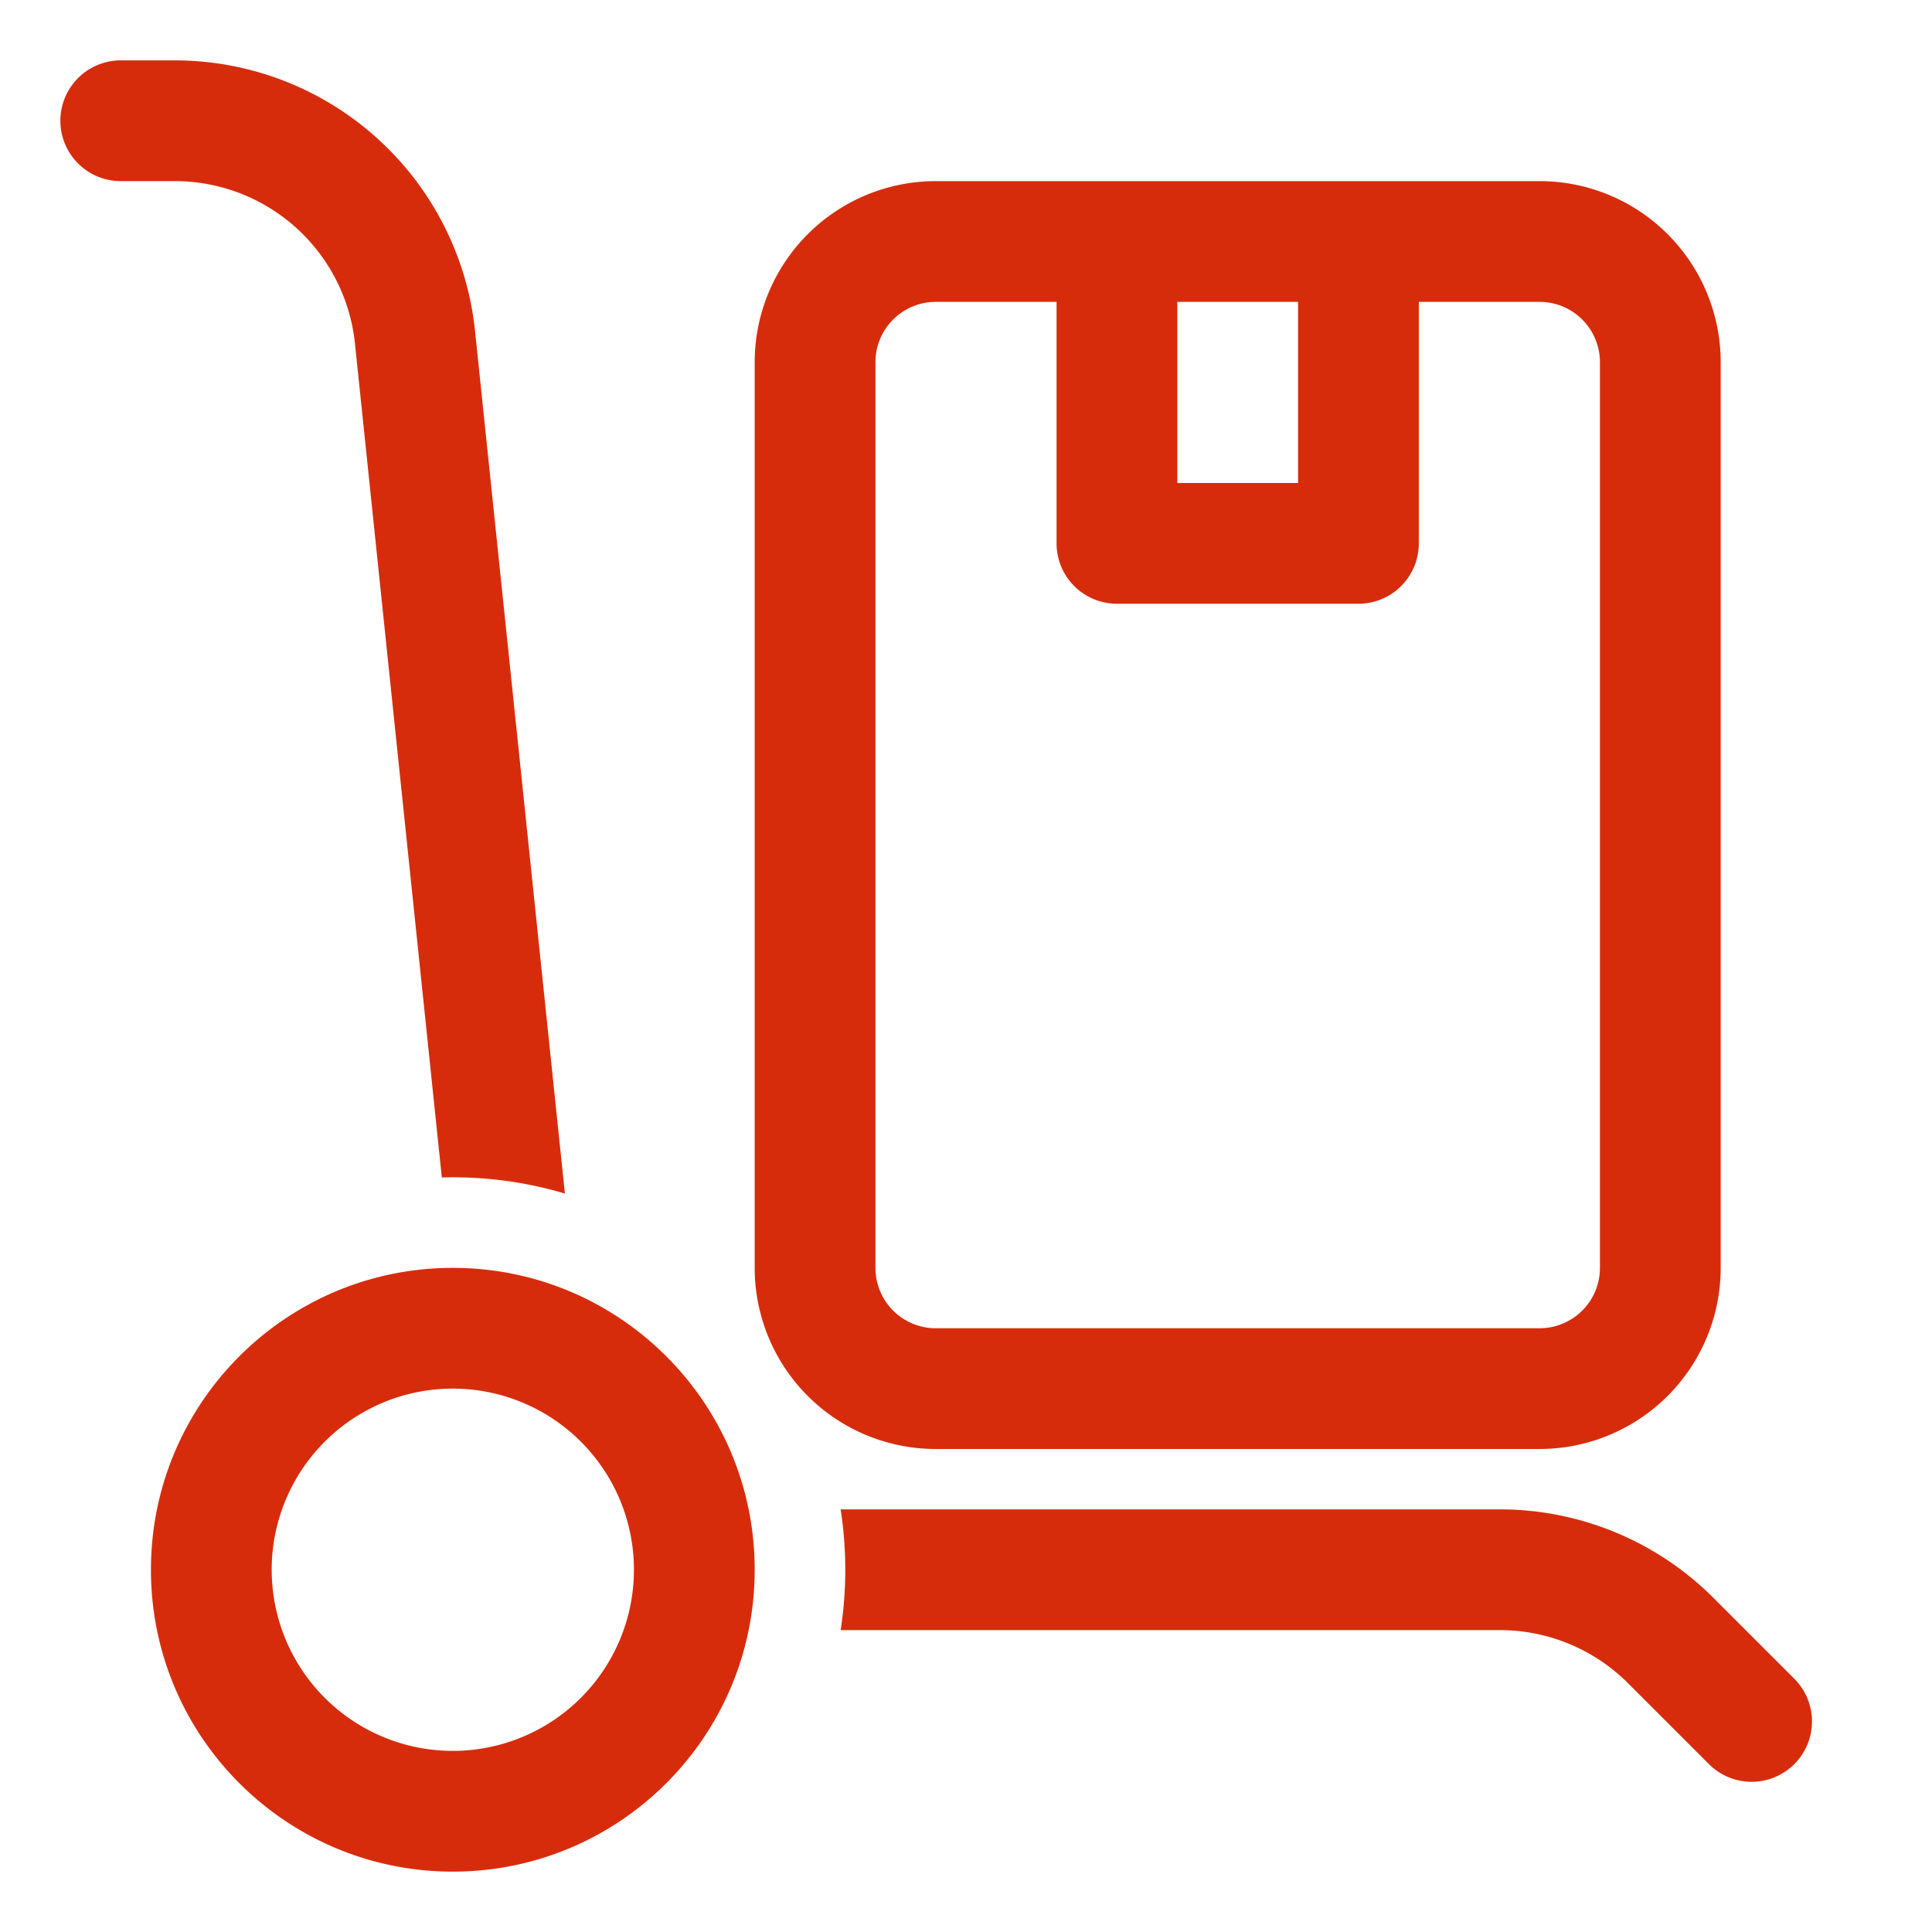
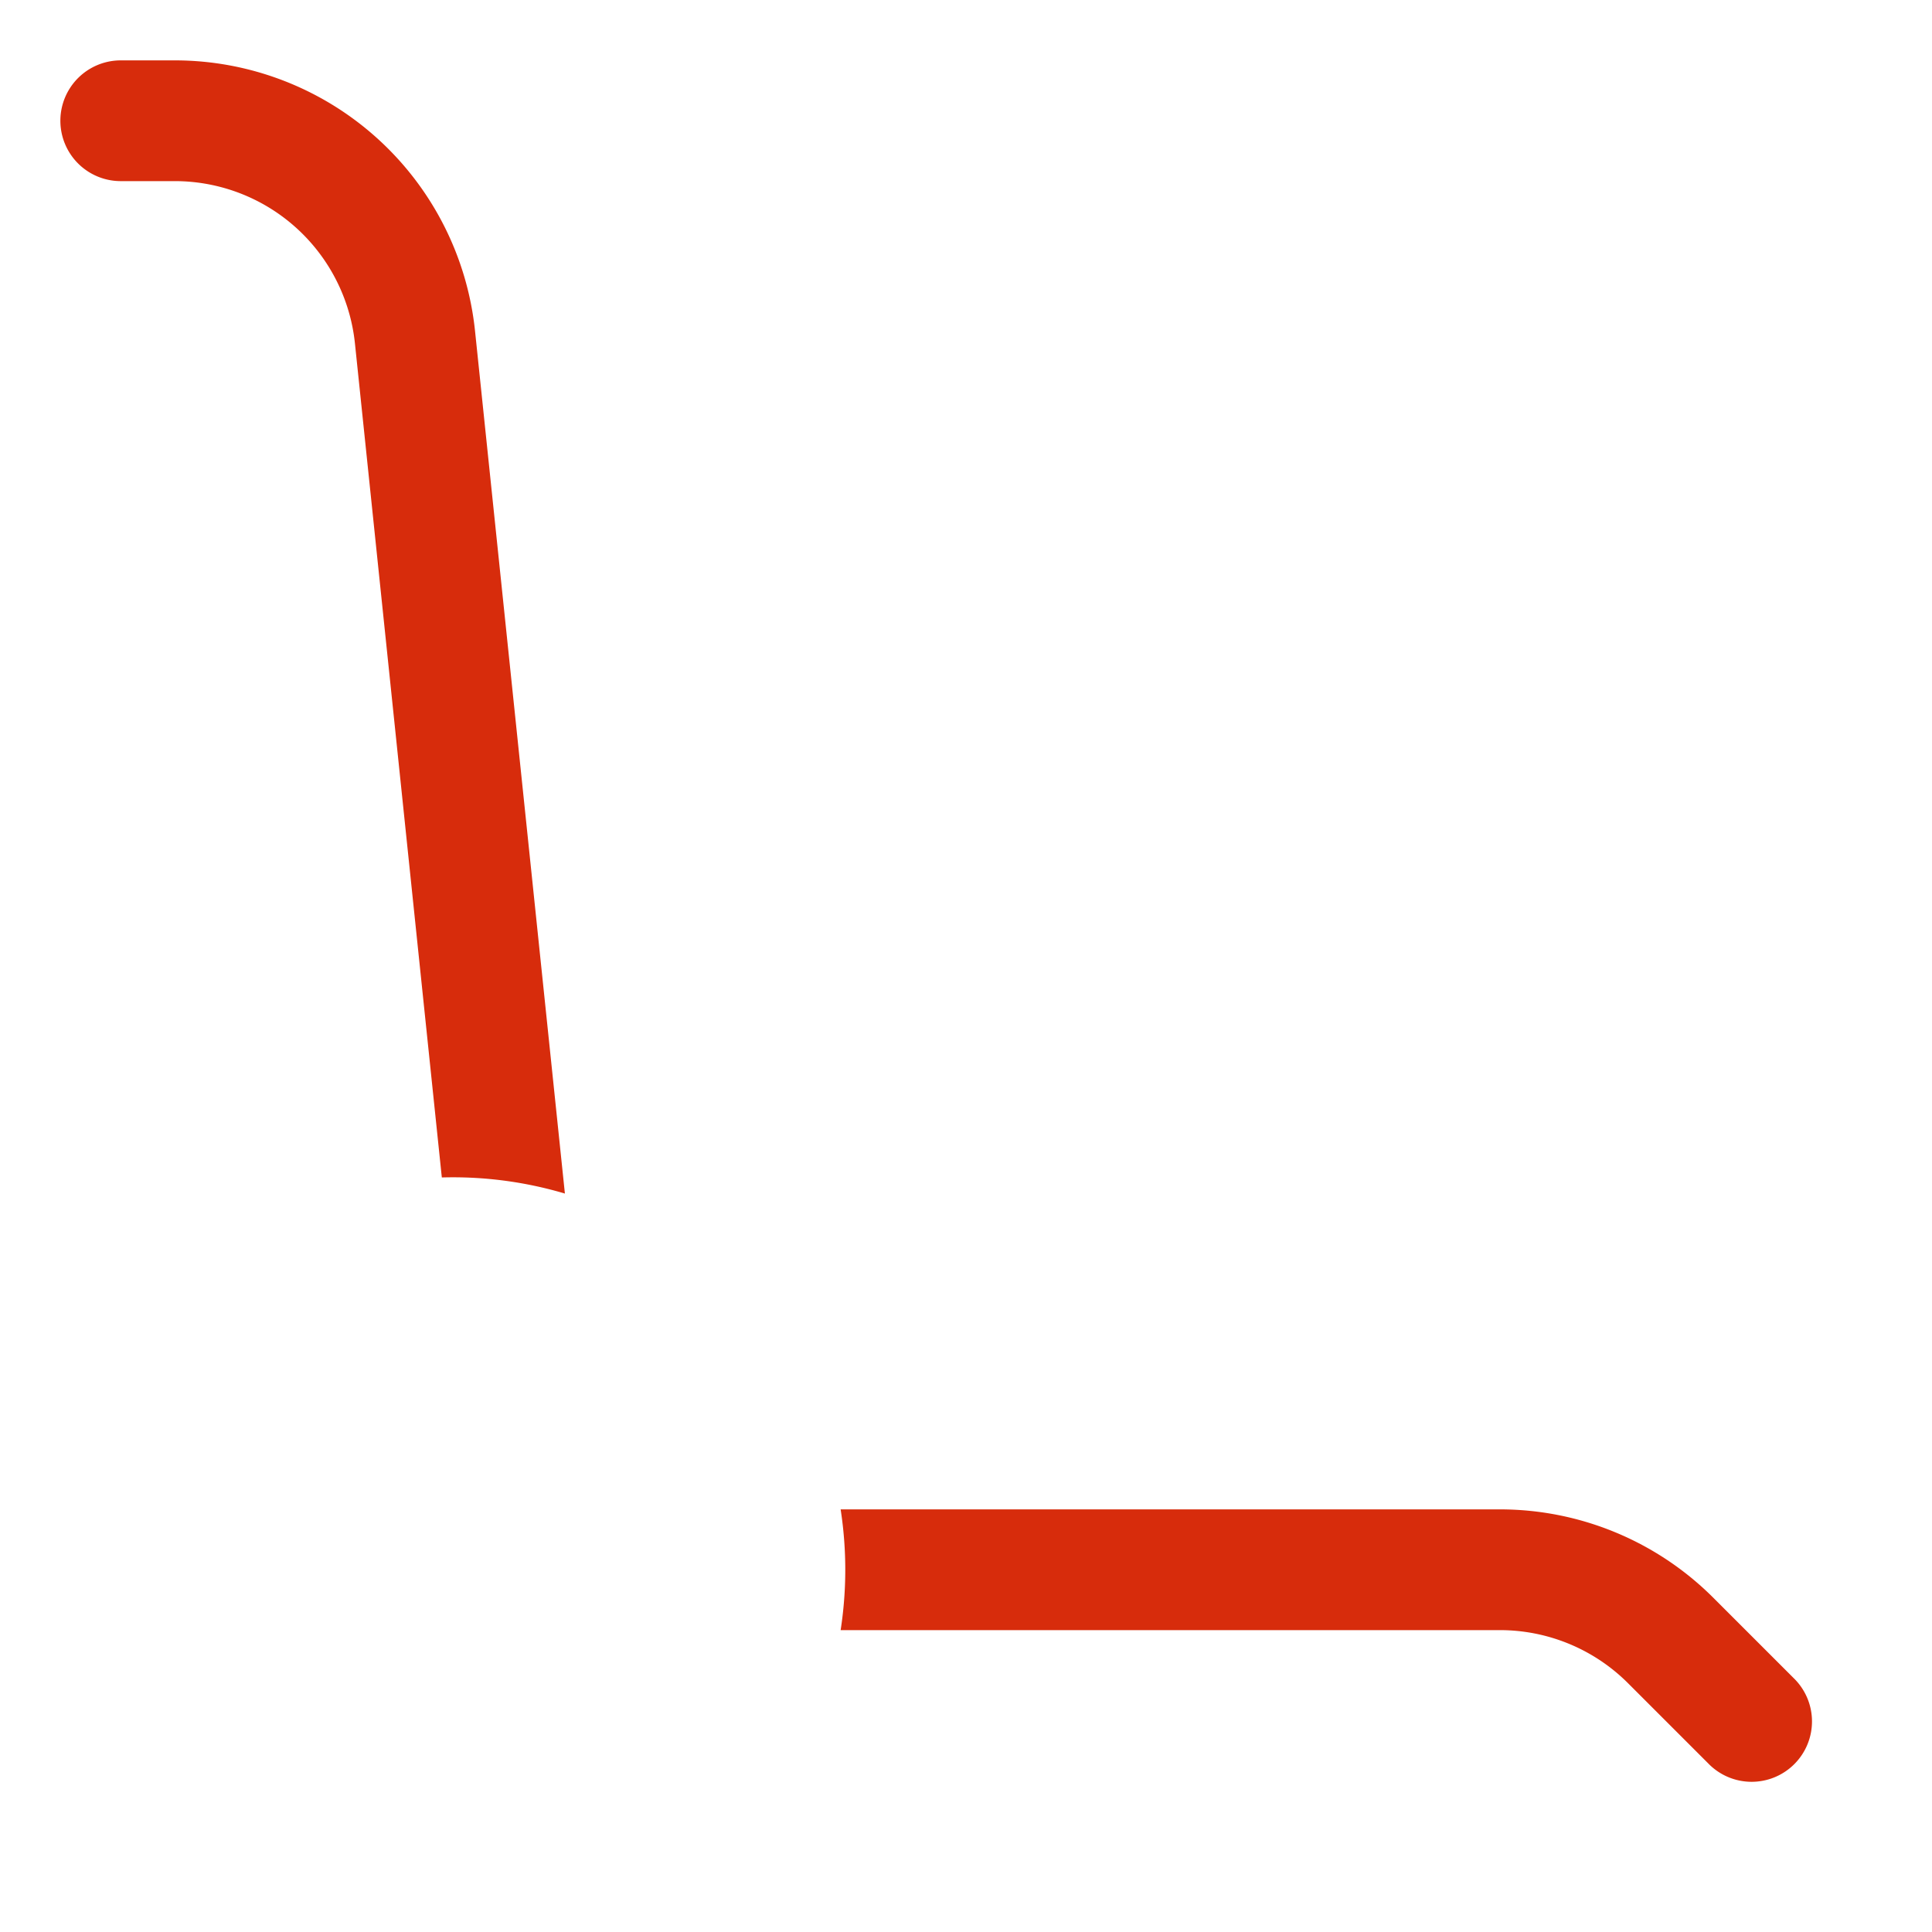
<svg xmlns="http://www.w3.org/2000/svg" version="1.1" width="512" height="512" x="0" y="0" viewBox="0 0 64 64" style="enable-background:new 0 0 512 512" xml:space="preserve">
  <g>
    <g fill="#000">
      <path d="M4 2a2 2 0 1 0 0 4h1.79a6 6 0 0 1 5.968 5.378l2.878 27.627a13 13 0 0 1 4.077.533l-2.977-28.574A10 10 0 0 0 5.79 2zM49.686 54H27.847a13.095 13.095 0 0 0 0-4h21.84a10 10 0 0 1 7.07 2.929l2.657 2.657a2 2 0 1 1-2.828 2.828l-2.657-2.657A6 6 0 0 0 49.686 54z" fill="#d72c0c" opacity="1" data-original="#000000" />
      <g fill-rule="evenodd" clip-rule="evenodd">
-         <path d="M15 42c5.523 0 10 4.477 10 10s-4.477 10-10 10S5 57.523 5 52s4.477-10 10-10zm6 10a6 6 0 1 0-12 0 6 6 0 0 0 12 0zM51 6a6 6 0 0 1 6 6v30a6 6 0 0 1-6 6H31a6 6 0 0 1-6-6V12a6 6 0 0 1 6-6zm2 6a2 2 0 0 0-2-2h-4v8a2 2 0 0 1-2 2h-8a2 2 0 0 1-2-2v-8h-4a2 2 0 0 0-2 2v30a2 2 0 0 0 2 2h20a2 2 0 0 0 2-2zm-14-2h4v6h-4z" fill="#d72c0c" opacity="1" data-original="#000000" />
-       </g>
+         </g>
    </g>
  </g>
</svg>